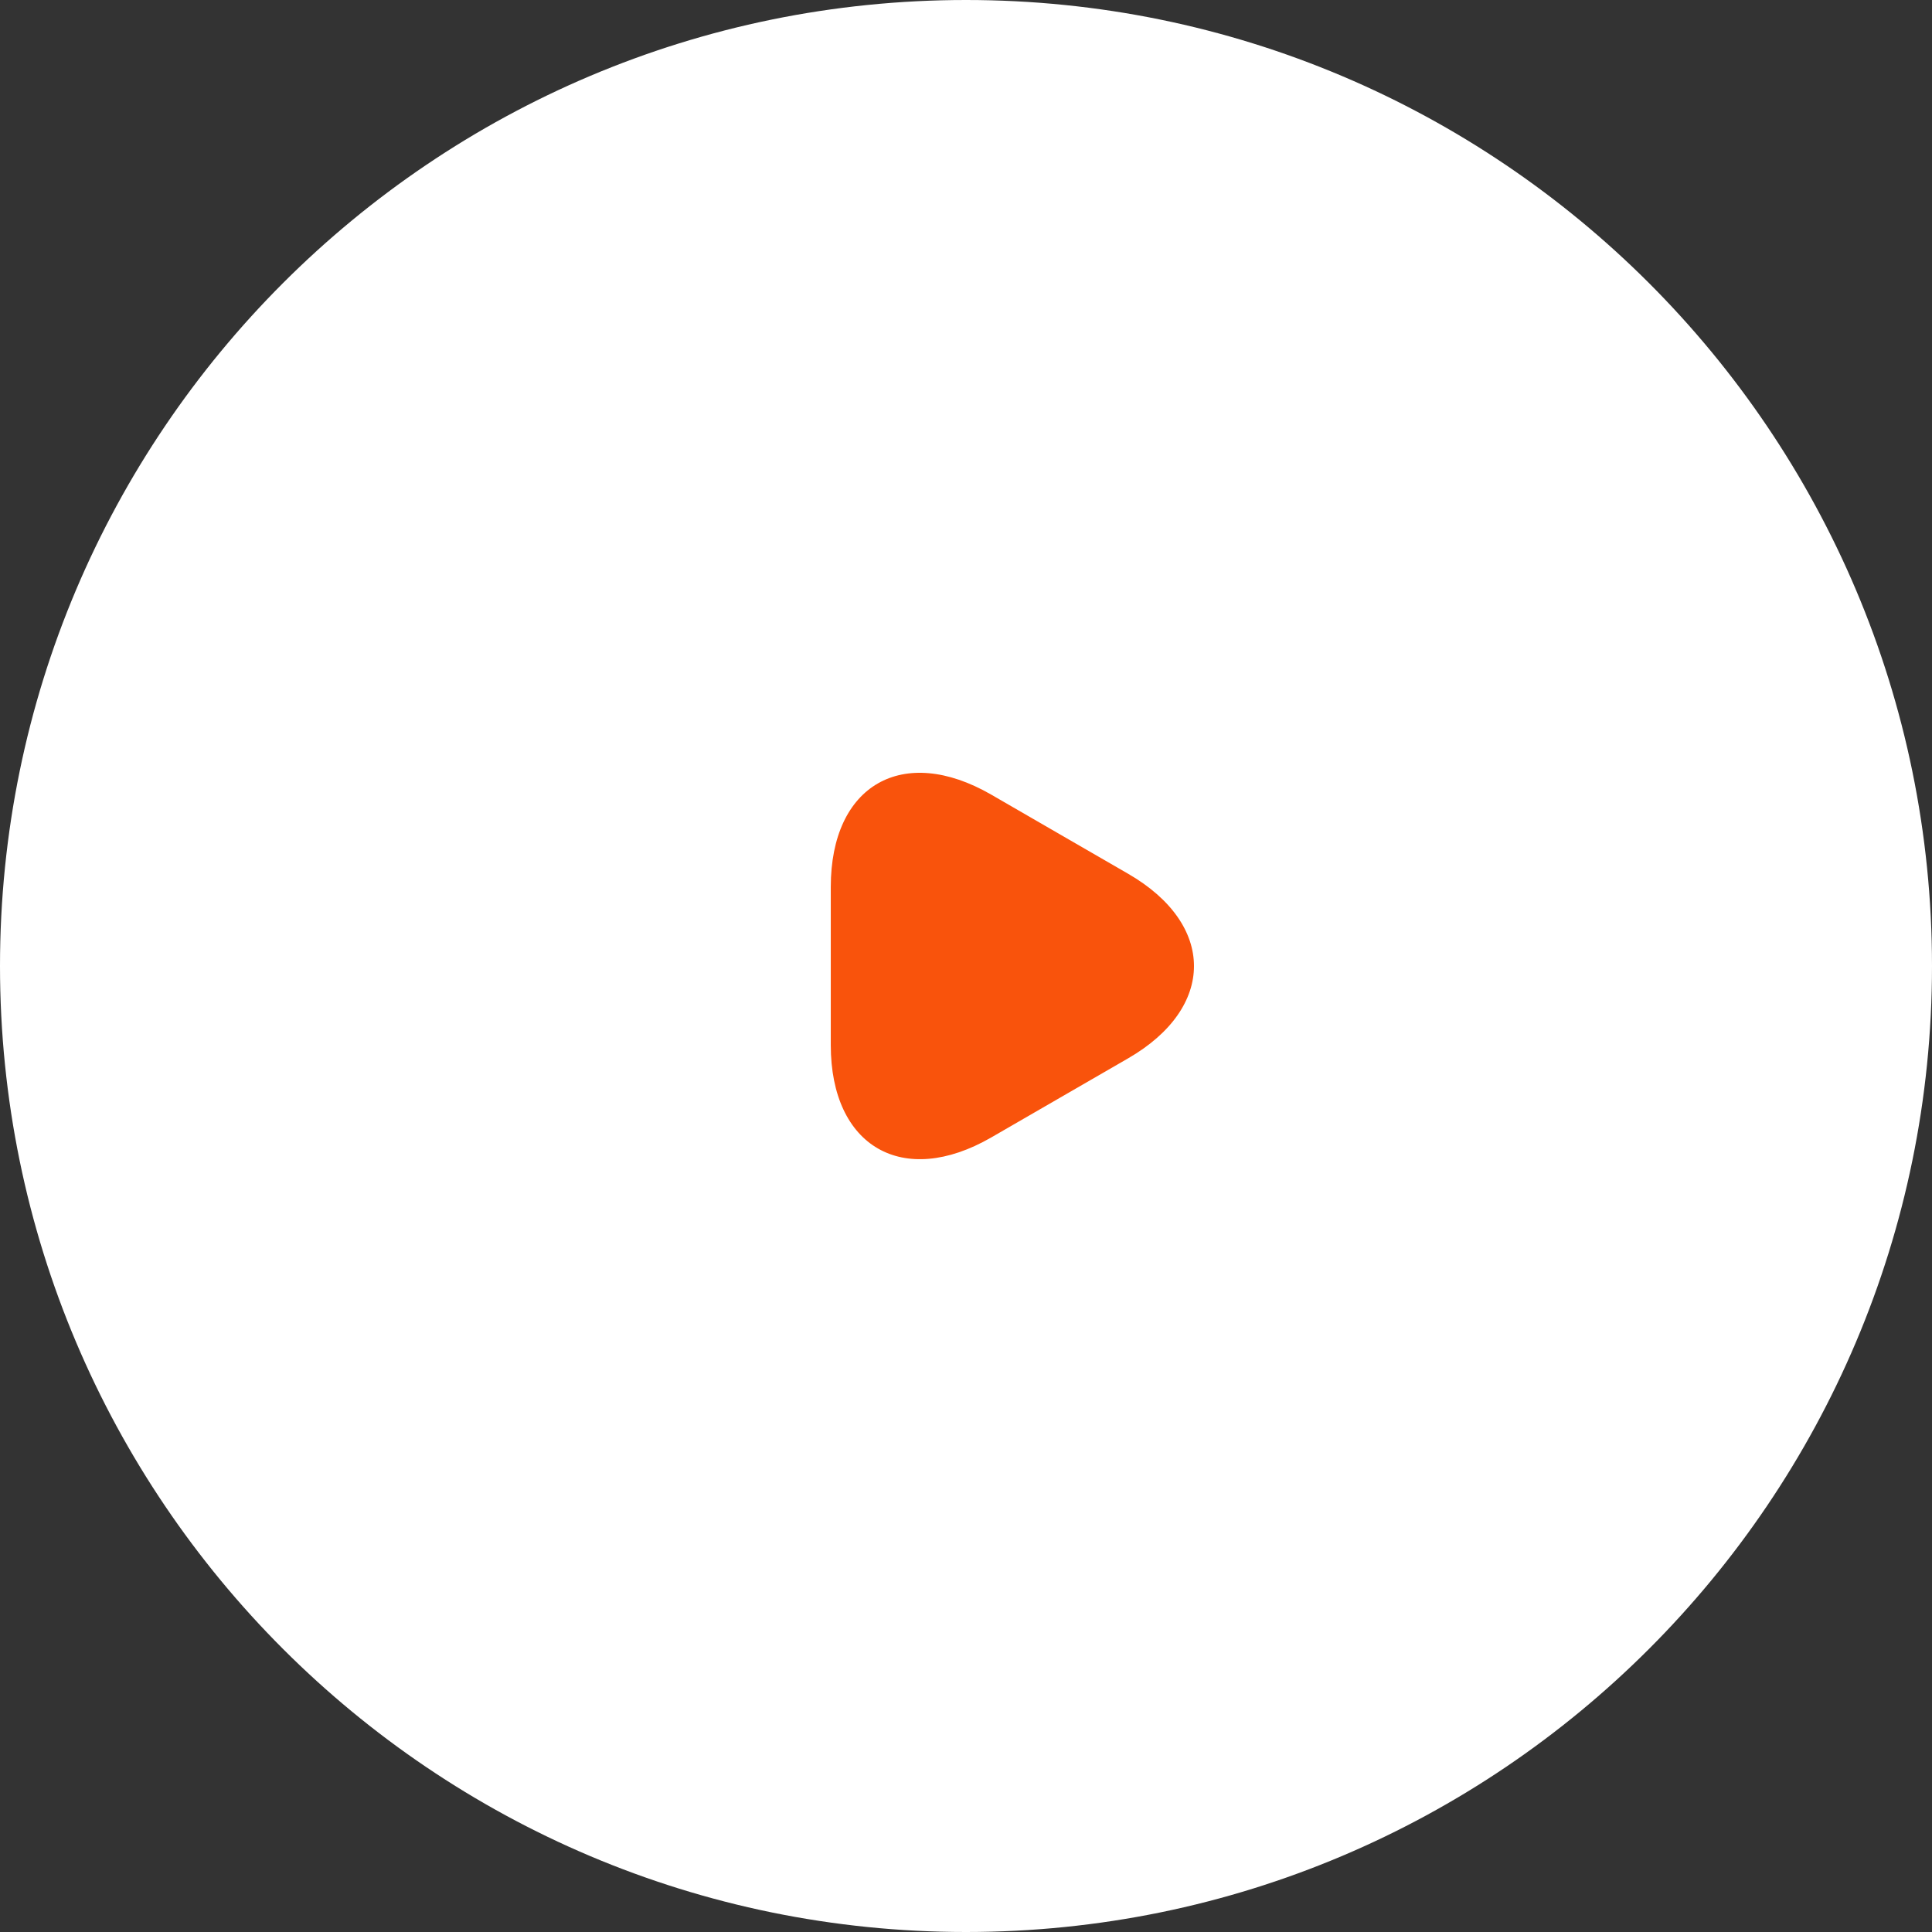
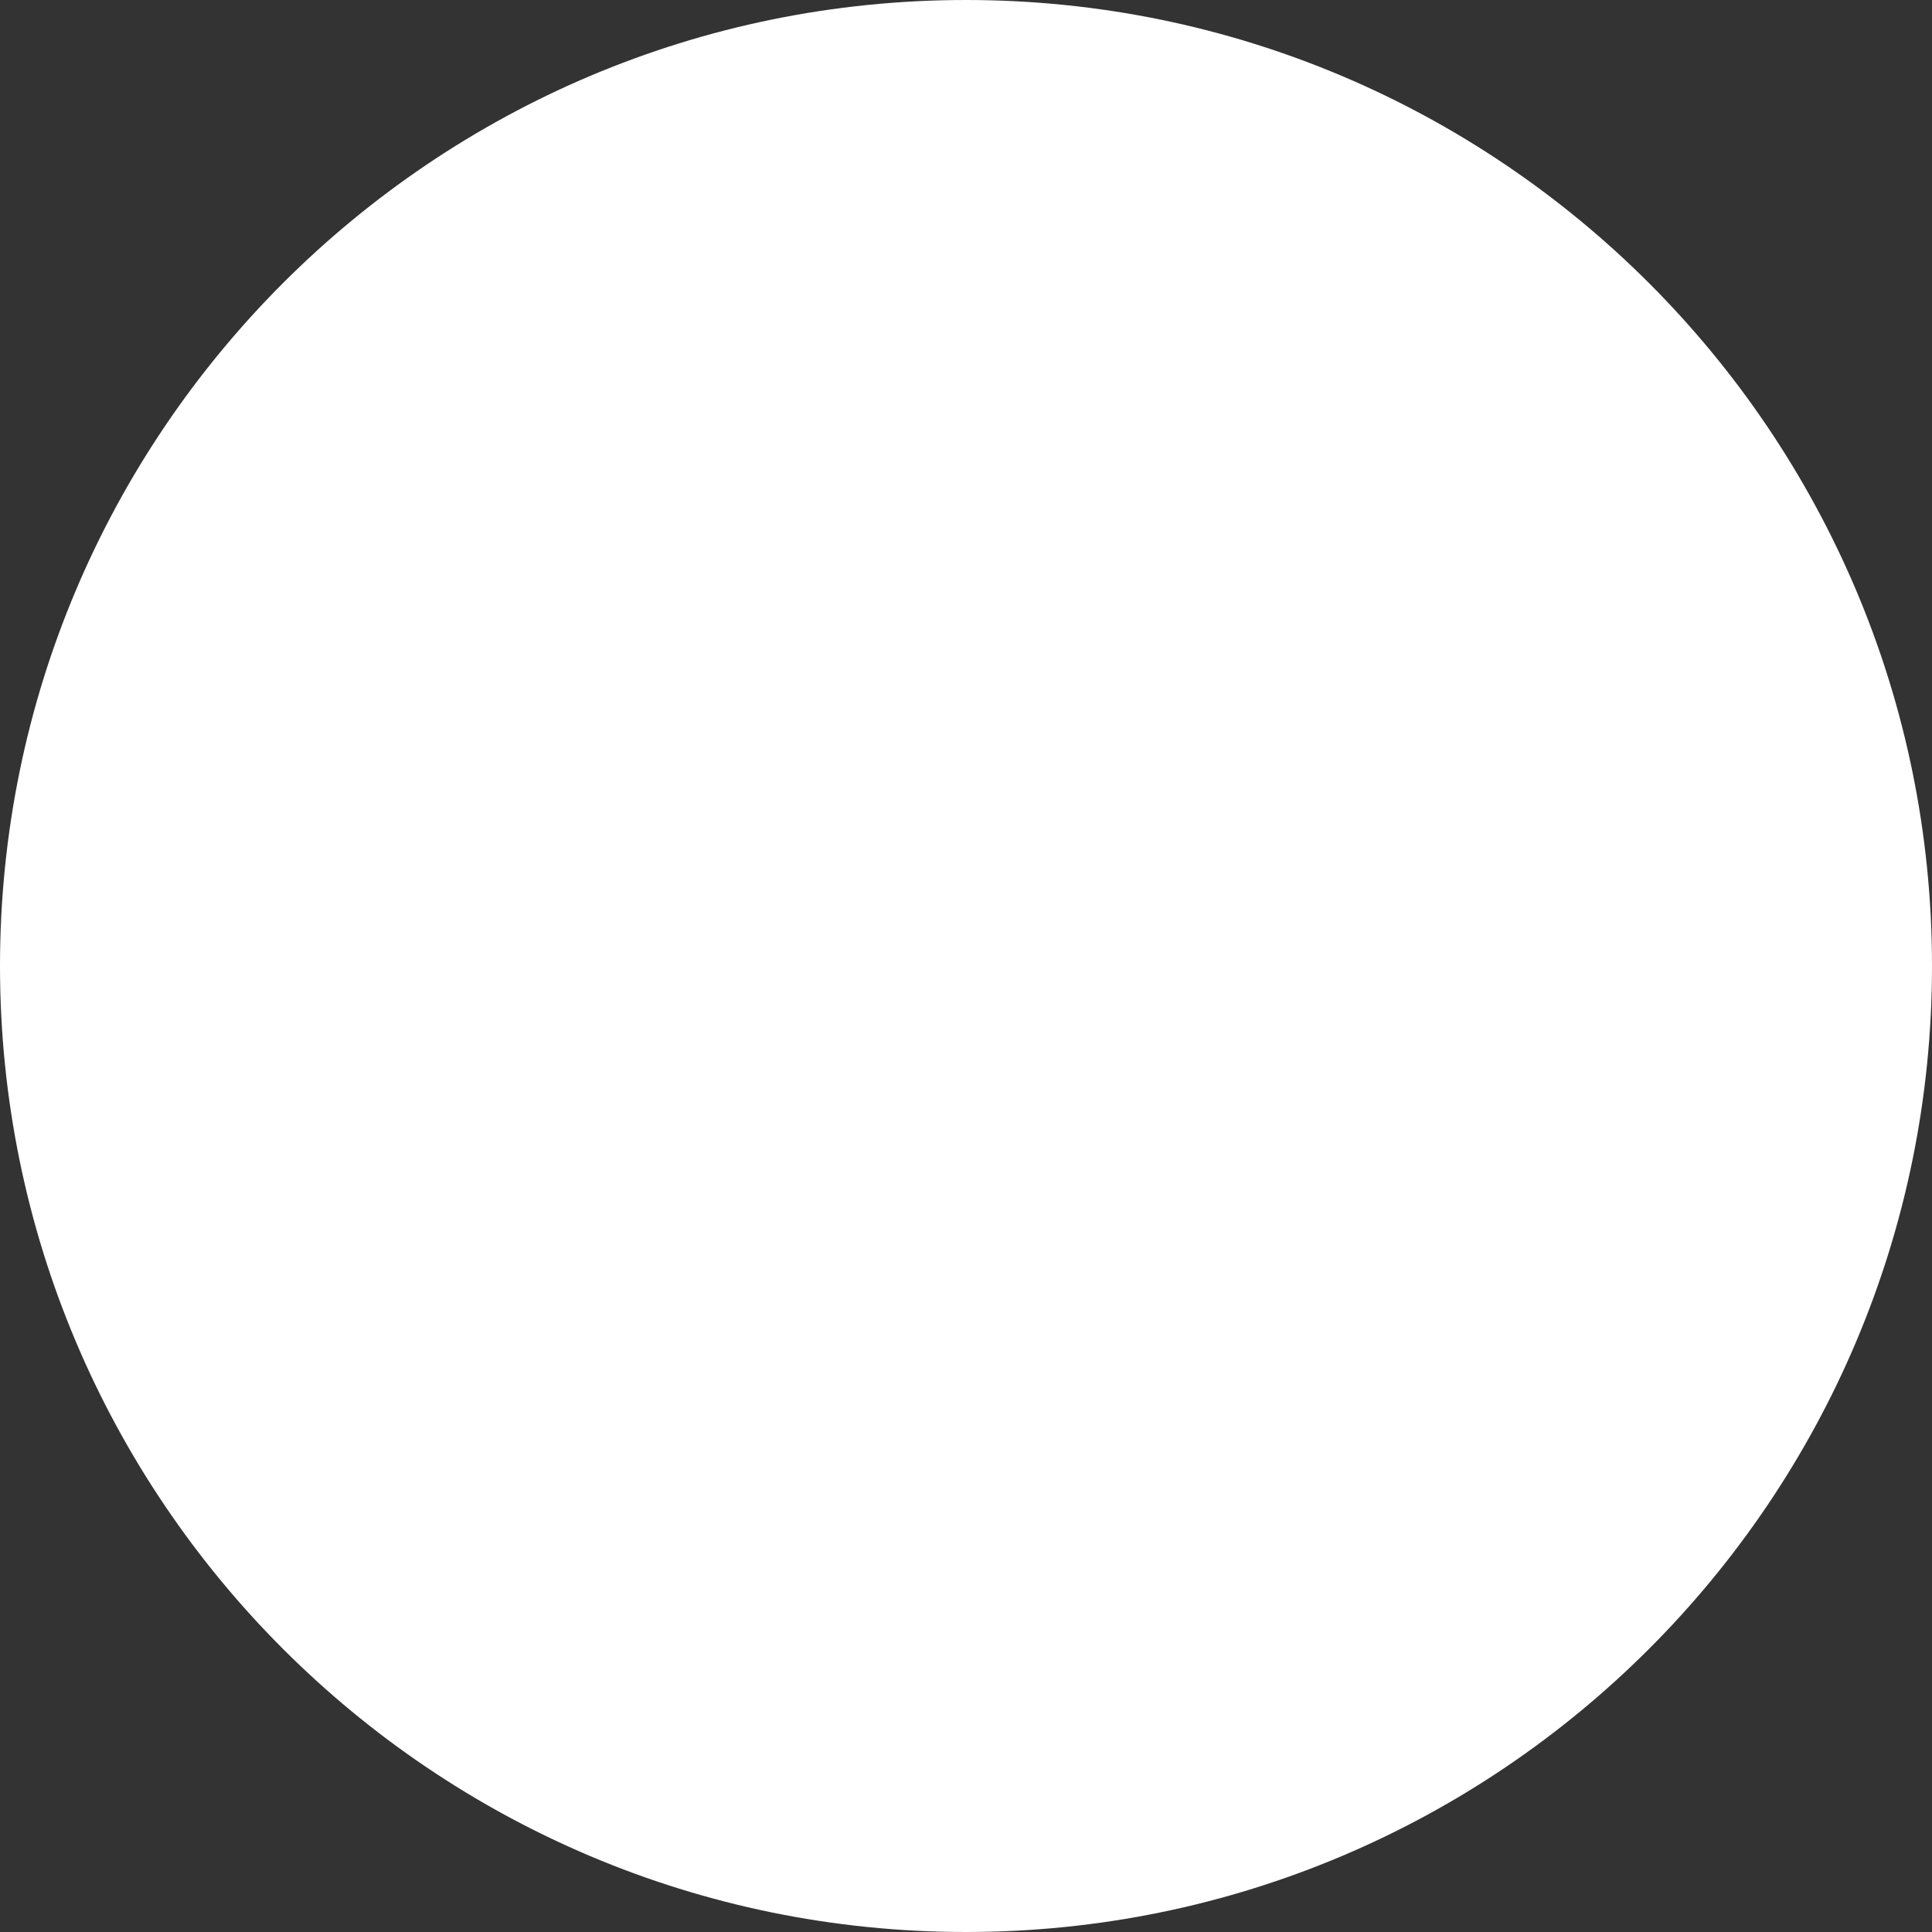
<svg xmlns="http://www.w3.org/2000/svg" width="110" height="110" viewBox="0 0 110 110" fill="none">
  <rect x="0" y="0" width="110" height="110" fill="#333333" stroke="none" />
  <path d="M55 0C24.64 0 0 24.64 0 55C0 85.36 24.64 110 55 110C85.36 110 110 85.36 110 55C110 24.64 85.36 0 55 0Z" fill="white" />
-   <path d="M64.216 60.266L60.321 62.517L56.427 64.768C51.408 67.658 47.301 65.285 47.301 59.505V55.003V50.5C47.301 44.69 51.408 42.347 56.427 45.237L60.321 47.489L64.216 49.74C69.235 52.63 69.235 57.376 64.216 60.266Z" fill="#F9530C" />
</svg>